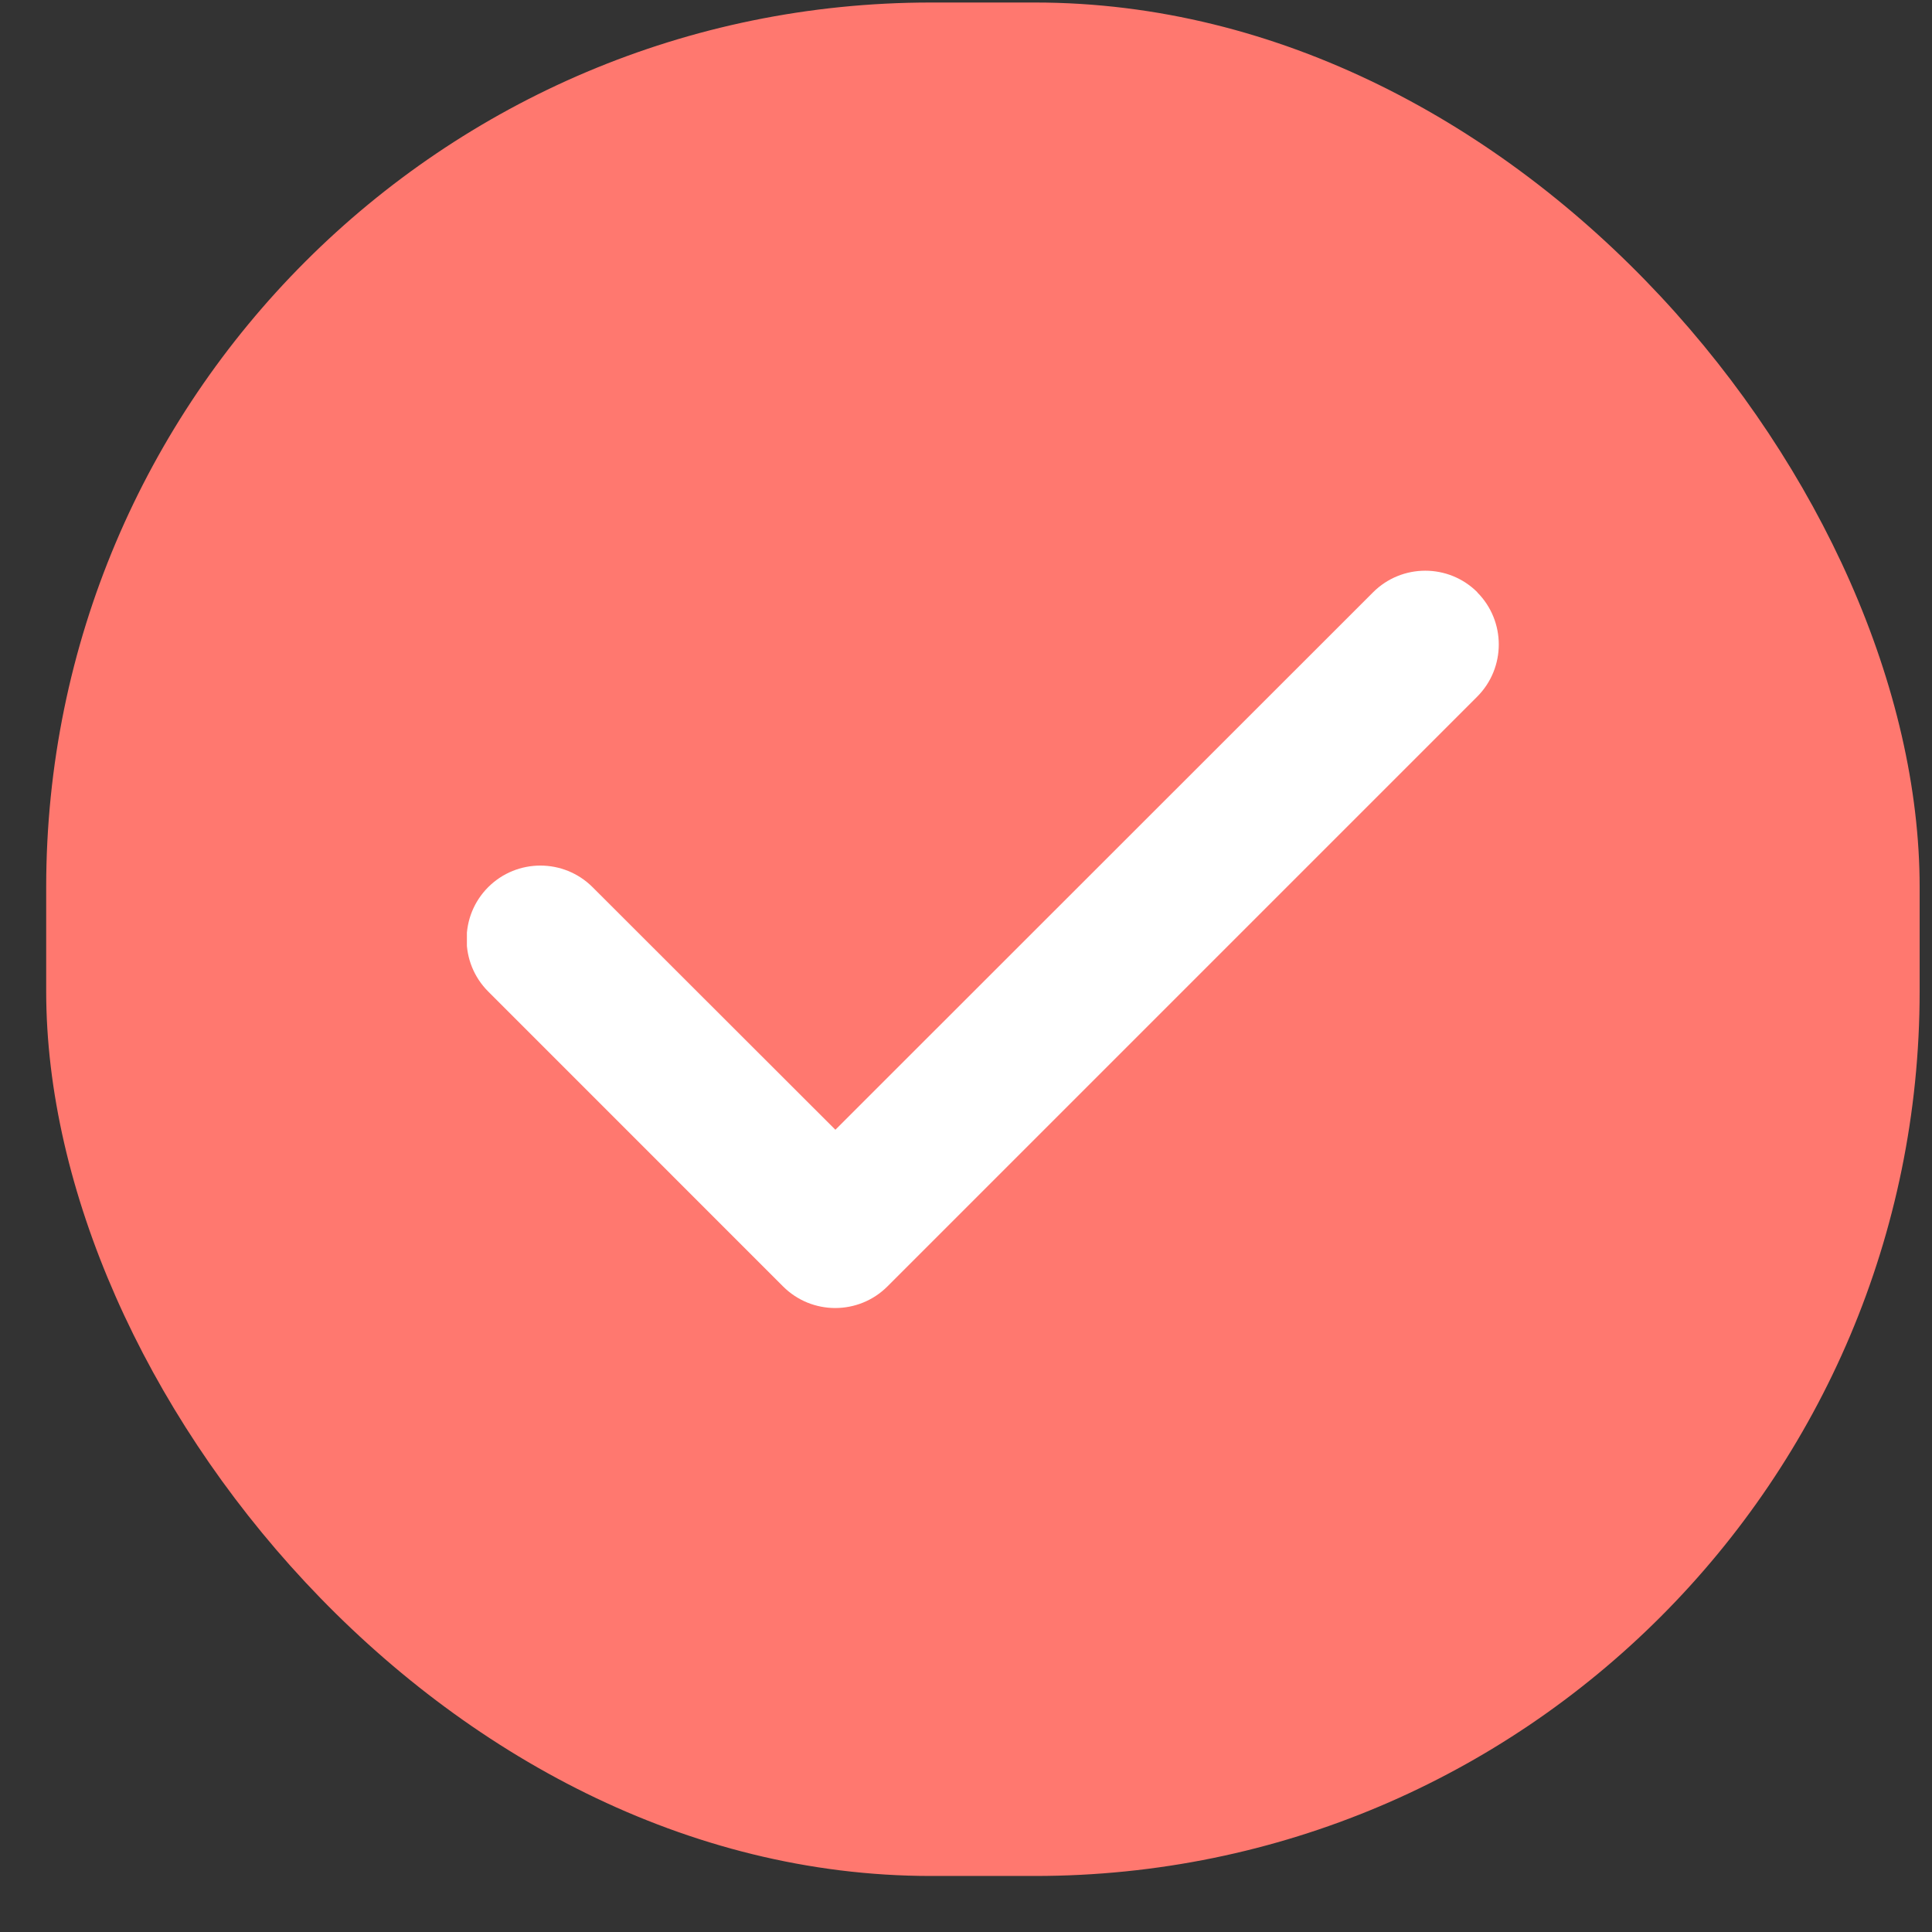
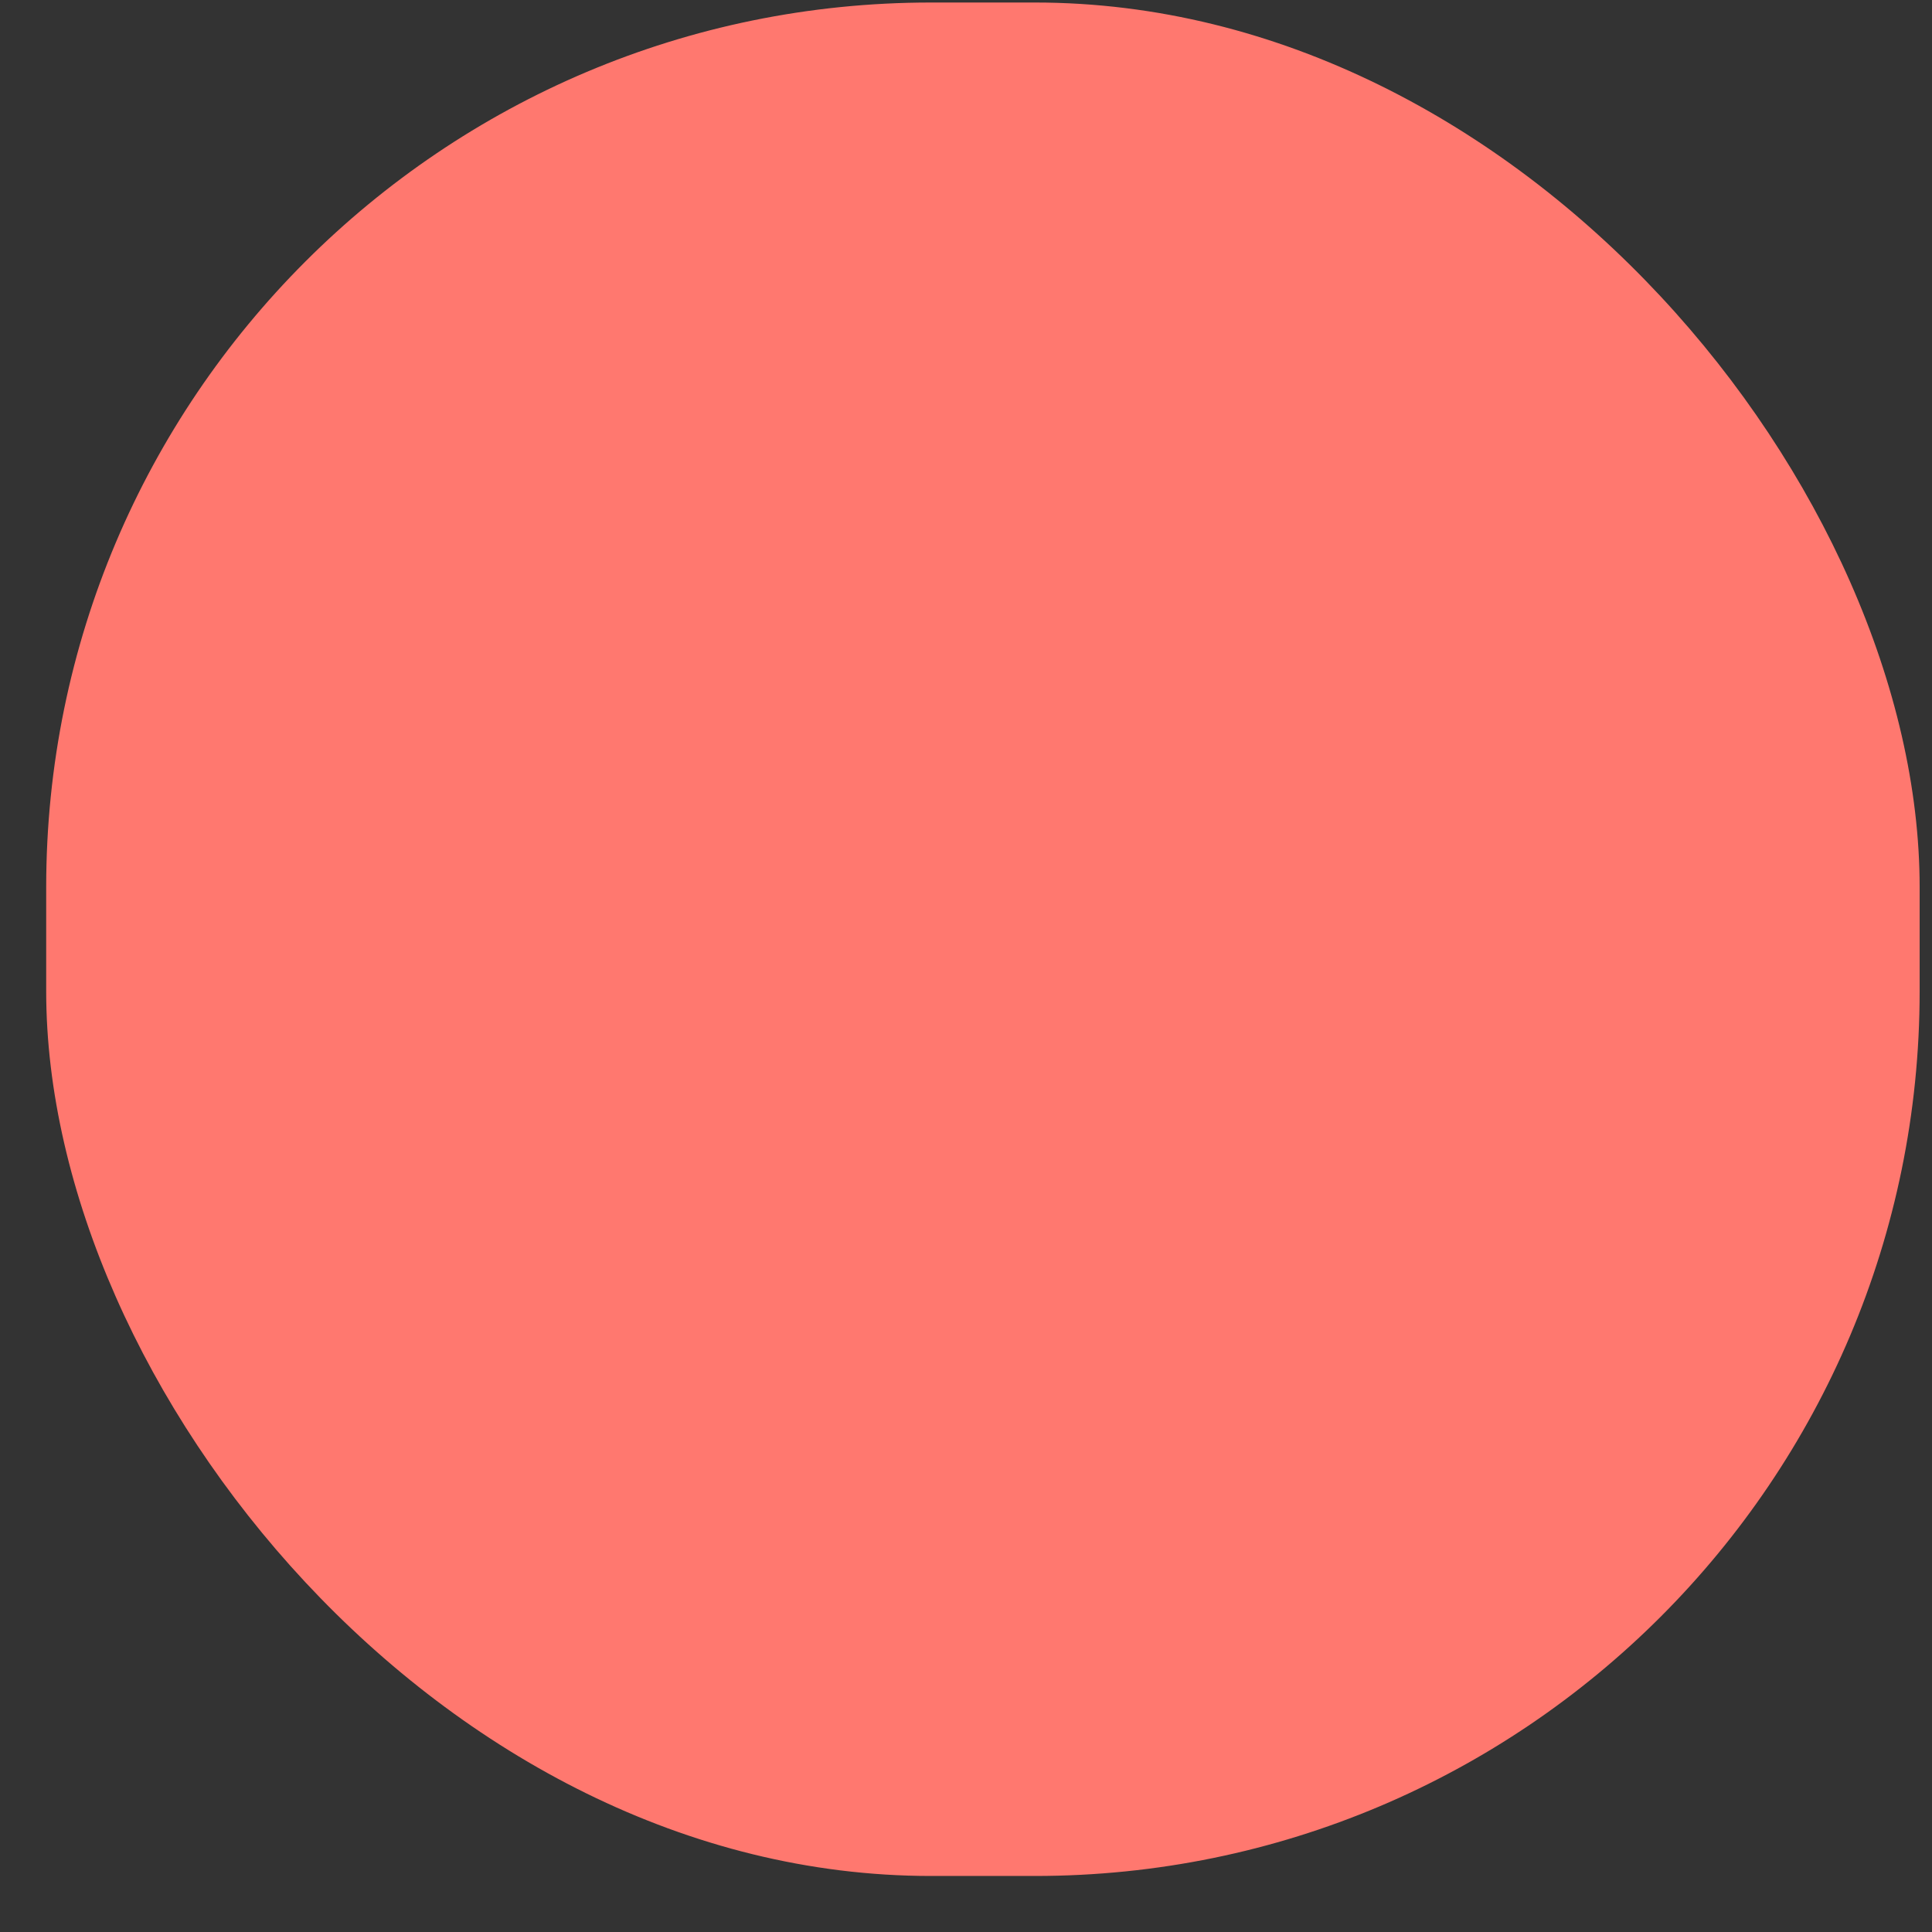
<svg xmlns="http://www.w3.org/2000/svg" width="33" height="33" viewBox="0 0 33 33" fill="none">
  <rect x="0" y="0" width="33" height="33" fill="#333333" stroke="none" />
  <rect x="0.789" y="0.043" width="32" height="32" rx="15.11" fill="#FF786F" />
  <g clip-path="url(#clip0_439_7627)">
-     <path d="M25.232 10.117C25.723 10.609 25.723 11.407 25.232 11.899L15.158 21.973C14.666 22.465 13.867 22.465 13.375 21.973L8.339 16.936C7.847 16.444 7.847 15.645 8.339 15.153C8.831 14.662 9.629 14.662 10.121 15.153L14.269 19.297L23.453 10.117C23.945 9.625 24.744 9.625 25.235 10.117H25.232Z" fill="white" />
+     <path d="M25.232 10.117C25.723 10.609 25.723 11.407 25.232 11.899L15.158 21.973C14.666 22.465 13.867 22.465 13.375 21.973L8.339 16.936C7.847 16.444 7.847 15.645 8.339 15.153C8.831 14.662 9.629 14.662 10.121 15.153L14.269 19.297L23.453 10.117C23.945 9.625 24.744 9.625 25.235 10.117H25.232" fill="white" />
  </g>
  <defs>
    <clipPath id="clip0_439_7627">
-       <rect width="17.629" height="20.147" fill="white" transform="translate(7.975 5.969)" />
-     </clipPath>
+       </clipPath>
  </defs>
</svg>